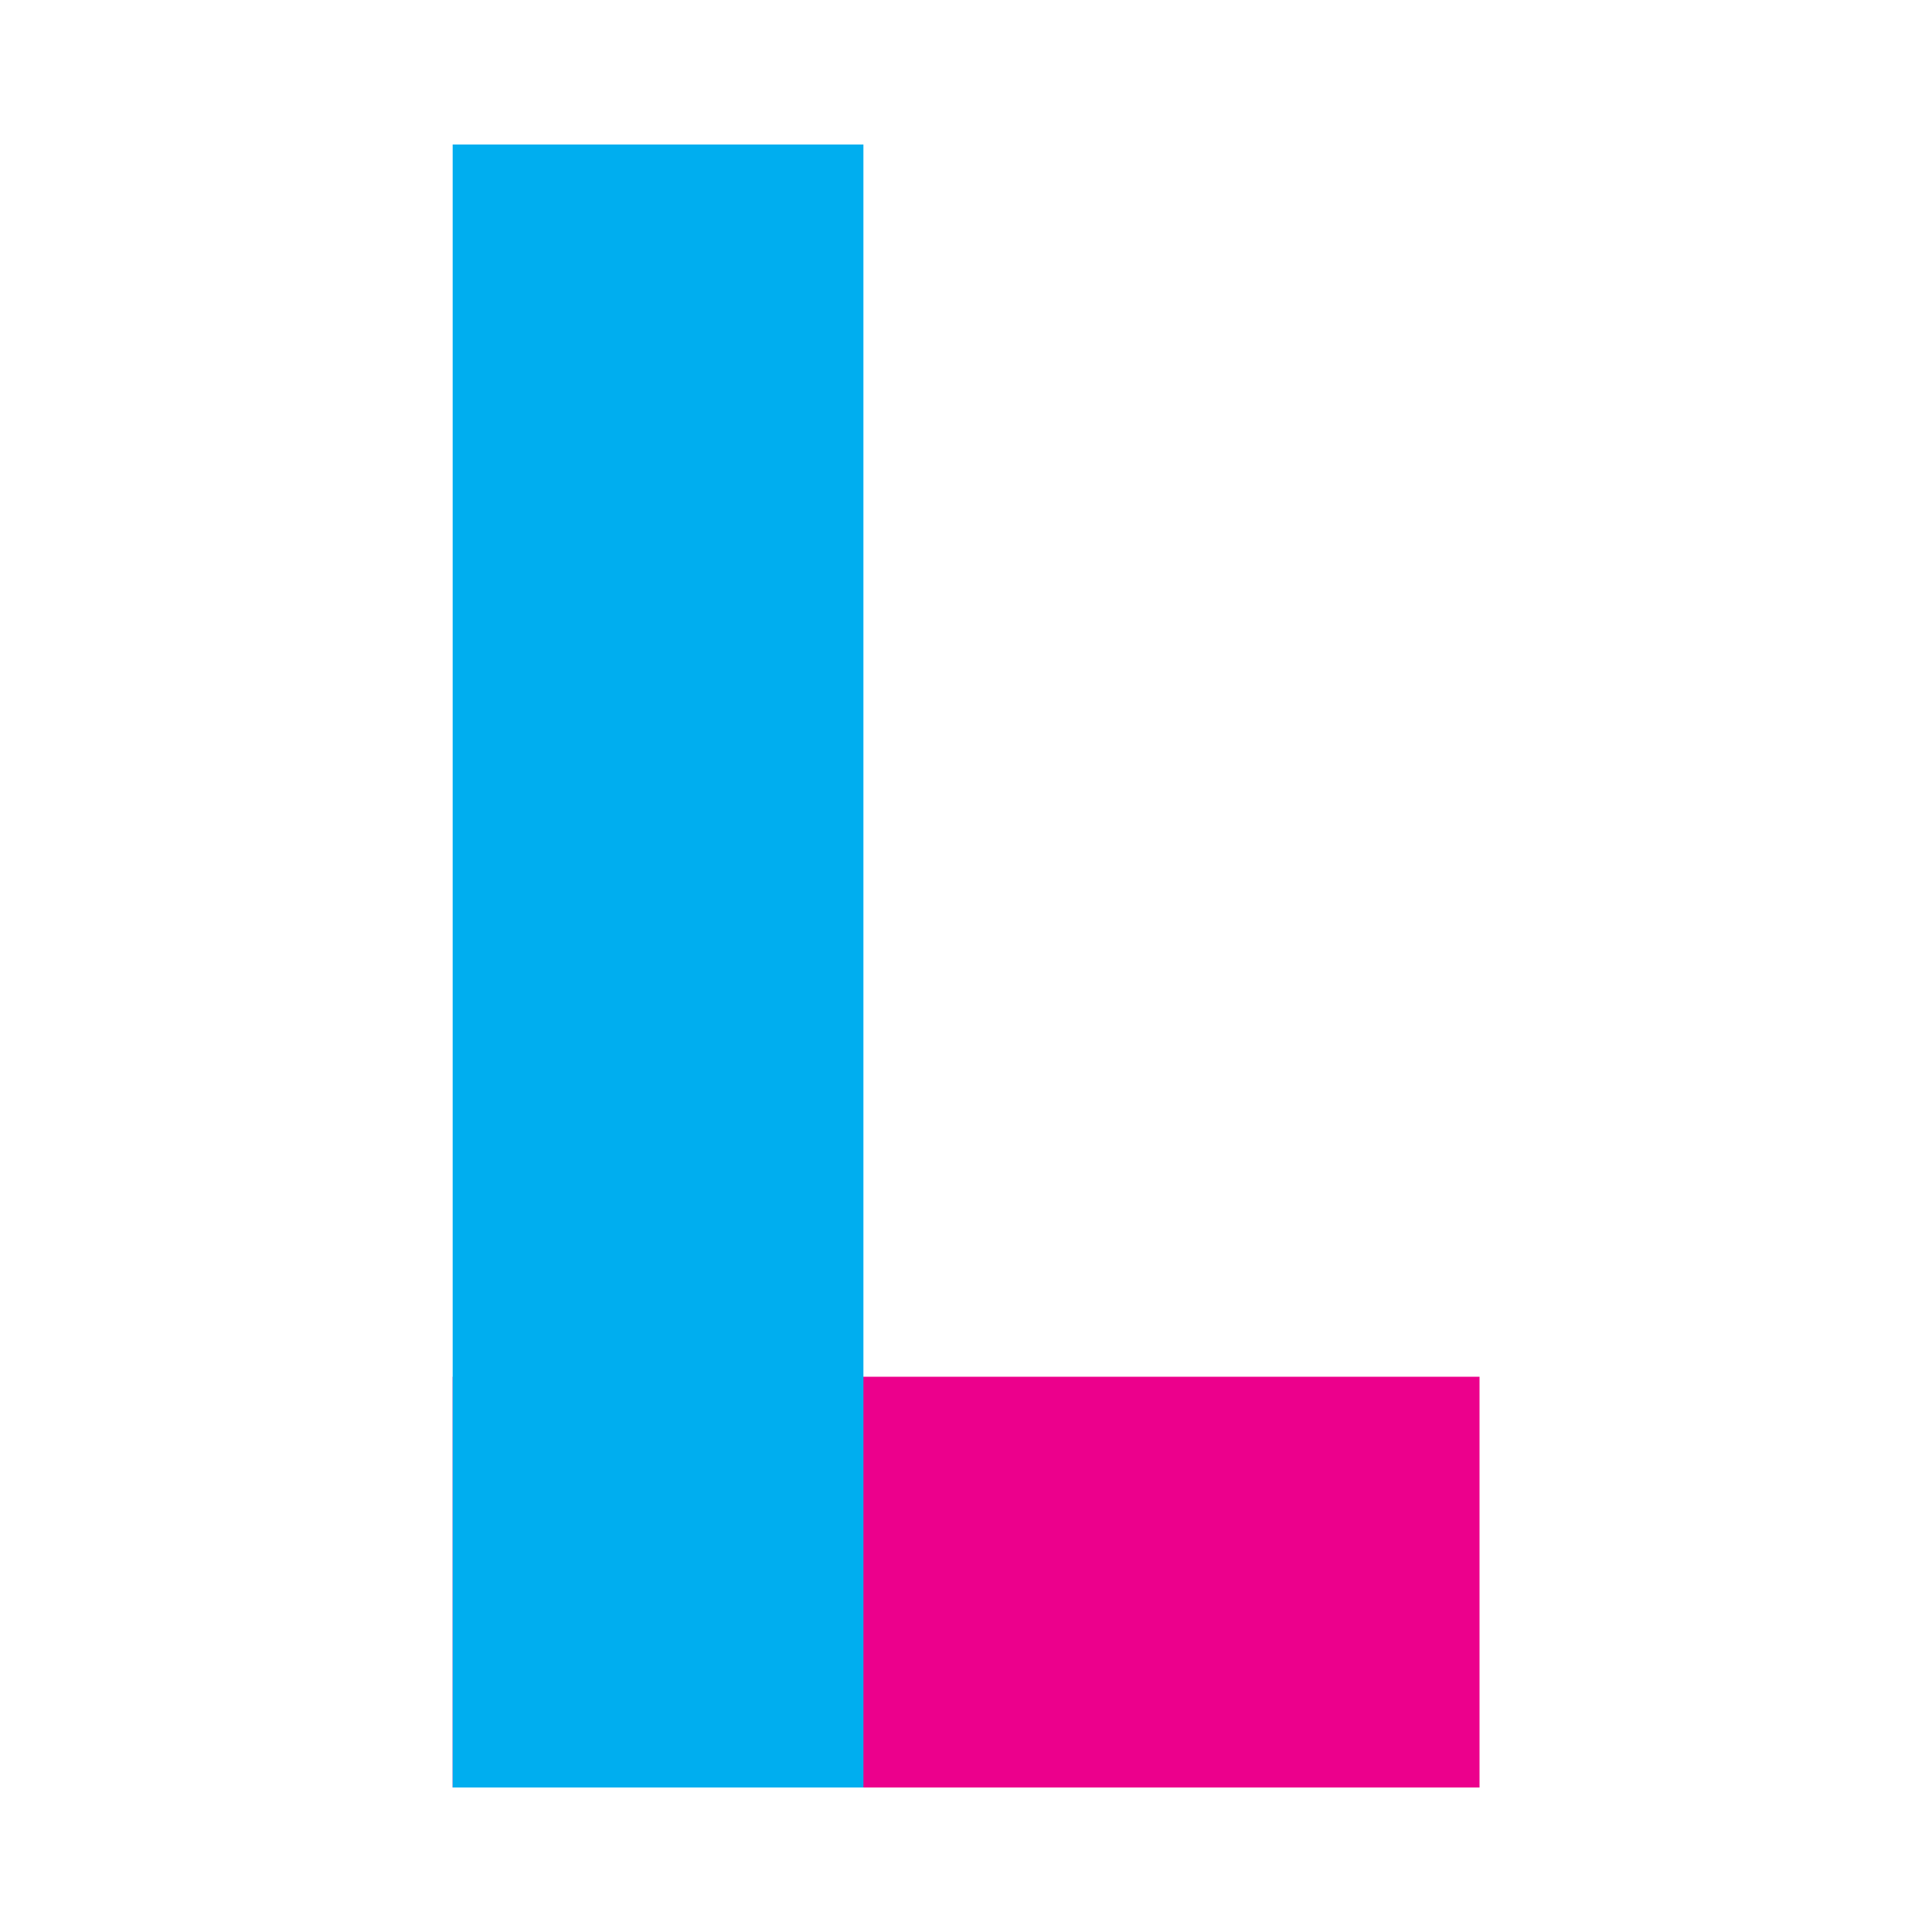
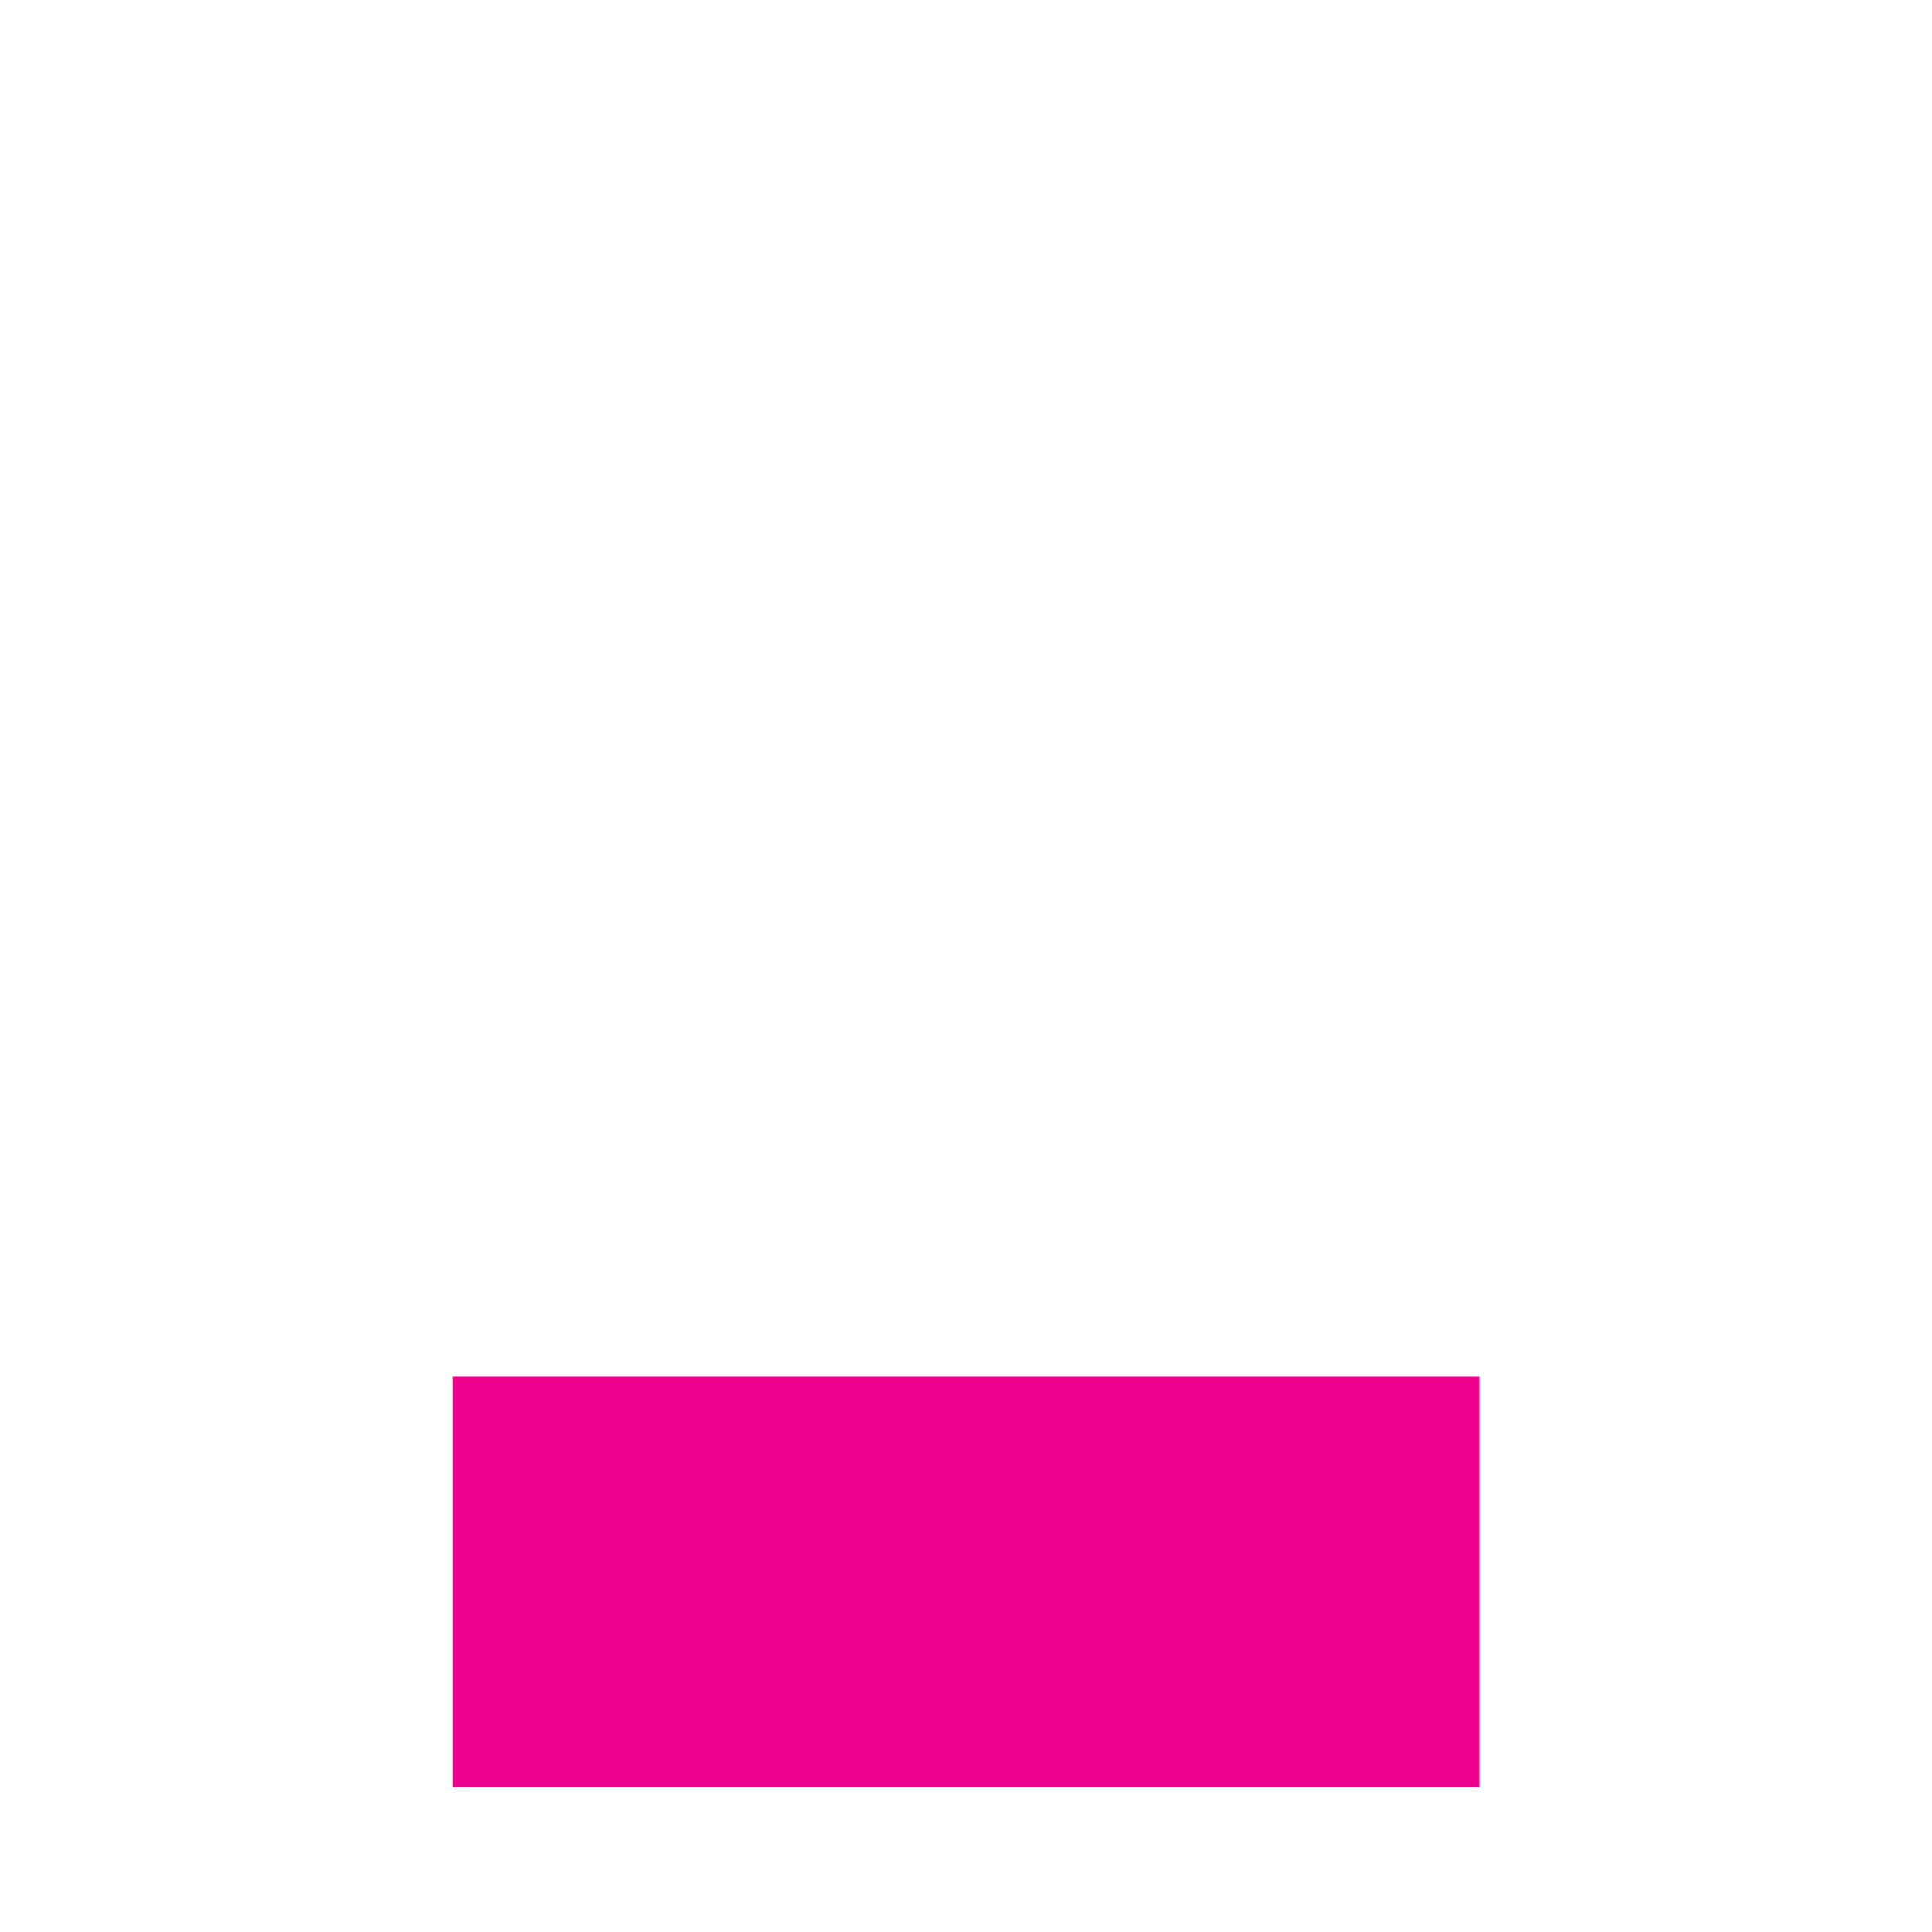
<svg xmlns="http://www.w3.org/2000/svg" viewBox="0 0 100 100">
  <style>.cls-1{isolation:isolate}.cls-2{fill:#ec008c}.cls-2,.cls-3{mix-blend-mode:multiply}.cls-3{fill:#00aeef}</style>
  <g class="cls-1">
    <rect class="cls-2" x="23.43" y="71.26" width="53.15" height="21.26" />
-     <rect class="cls-3" x="23.43" y="7.48" width="21.26" height="85.04" />
  </g>
</svg>